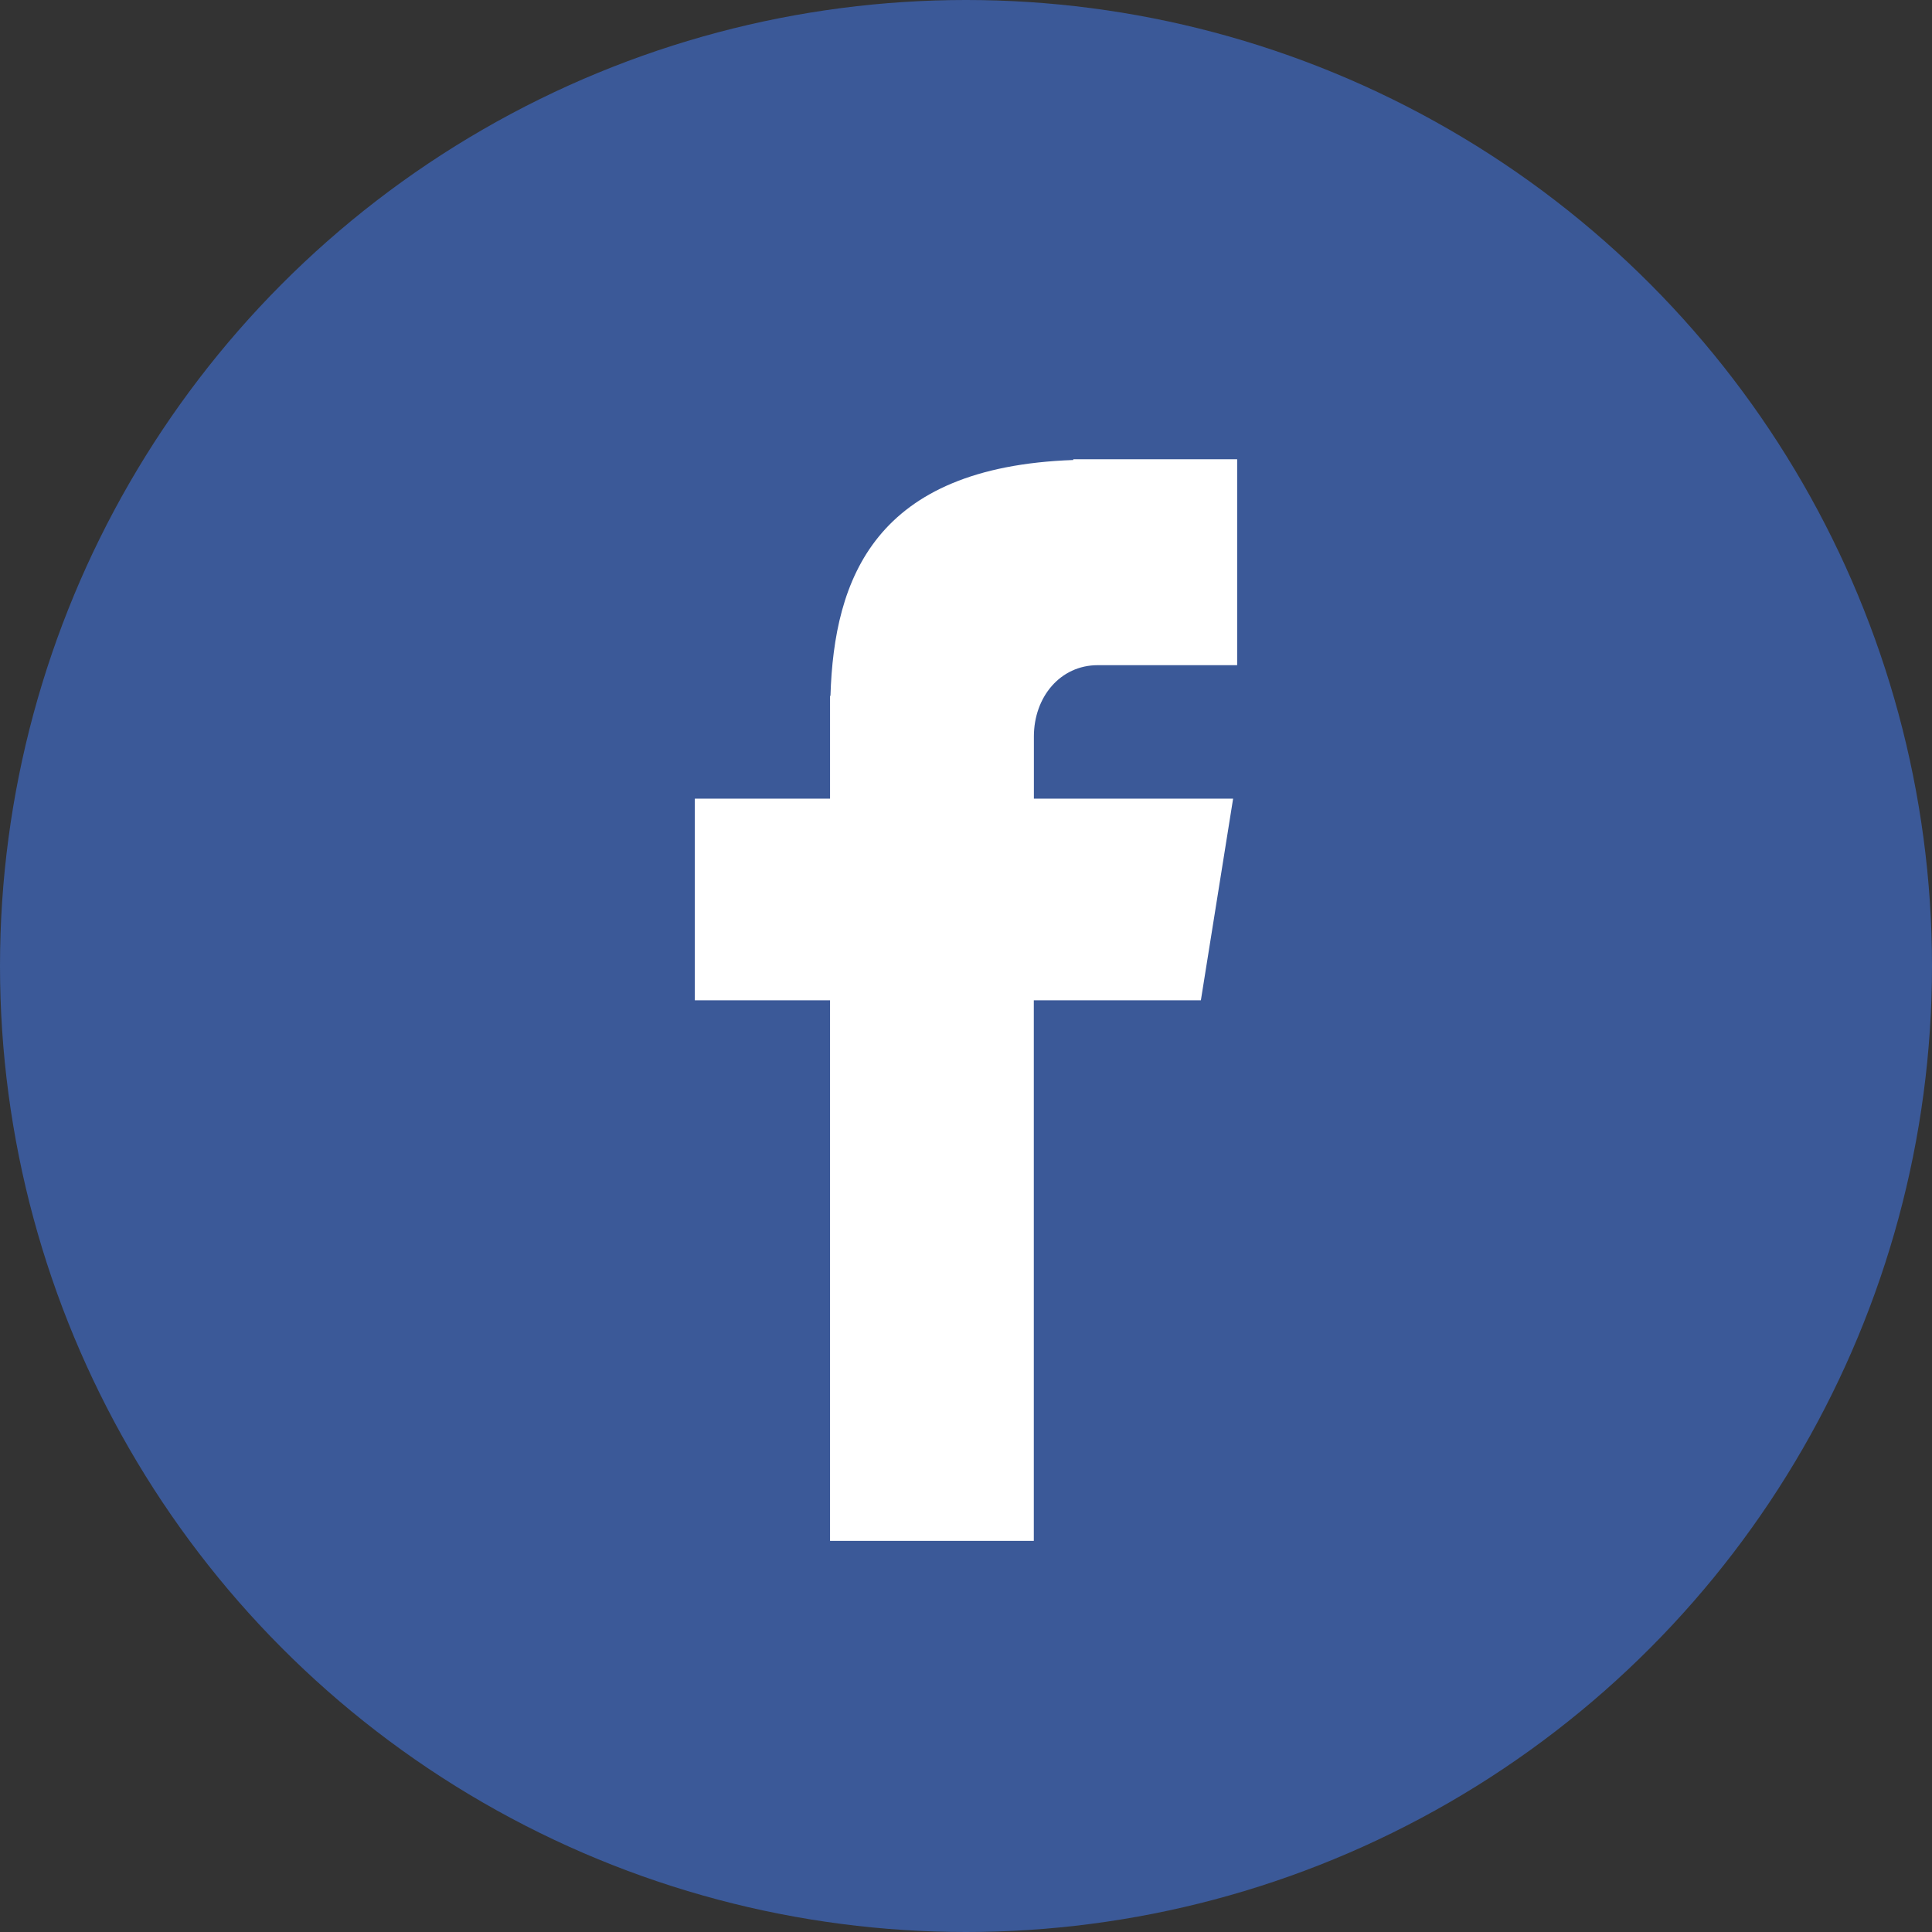
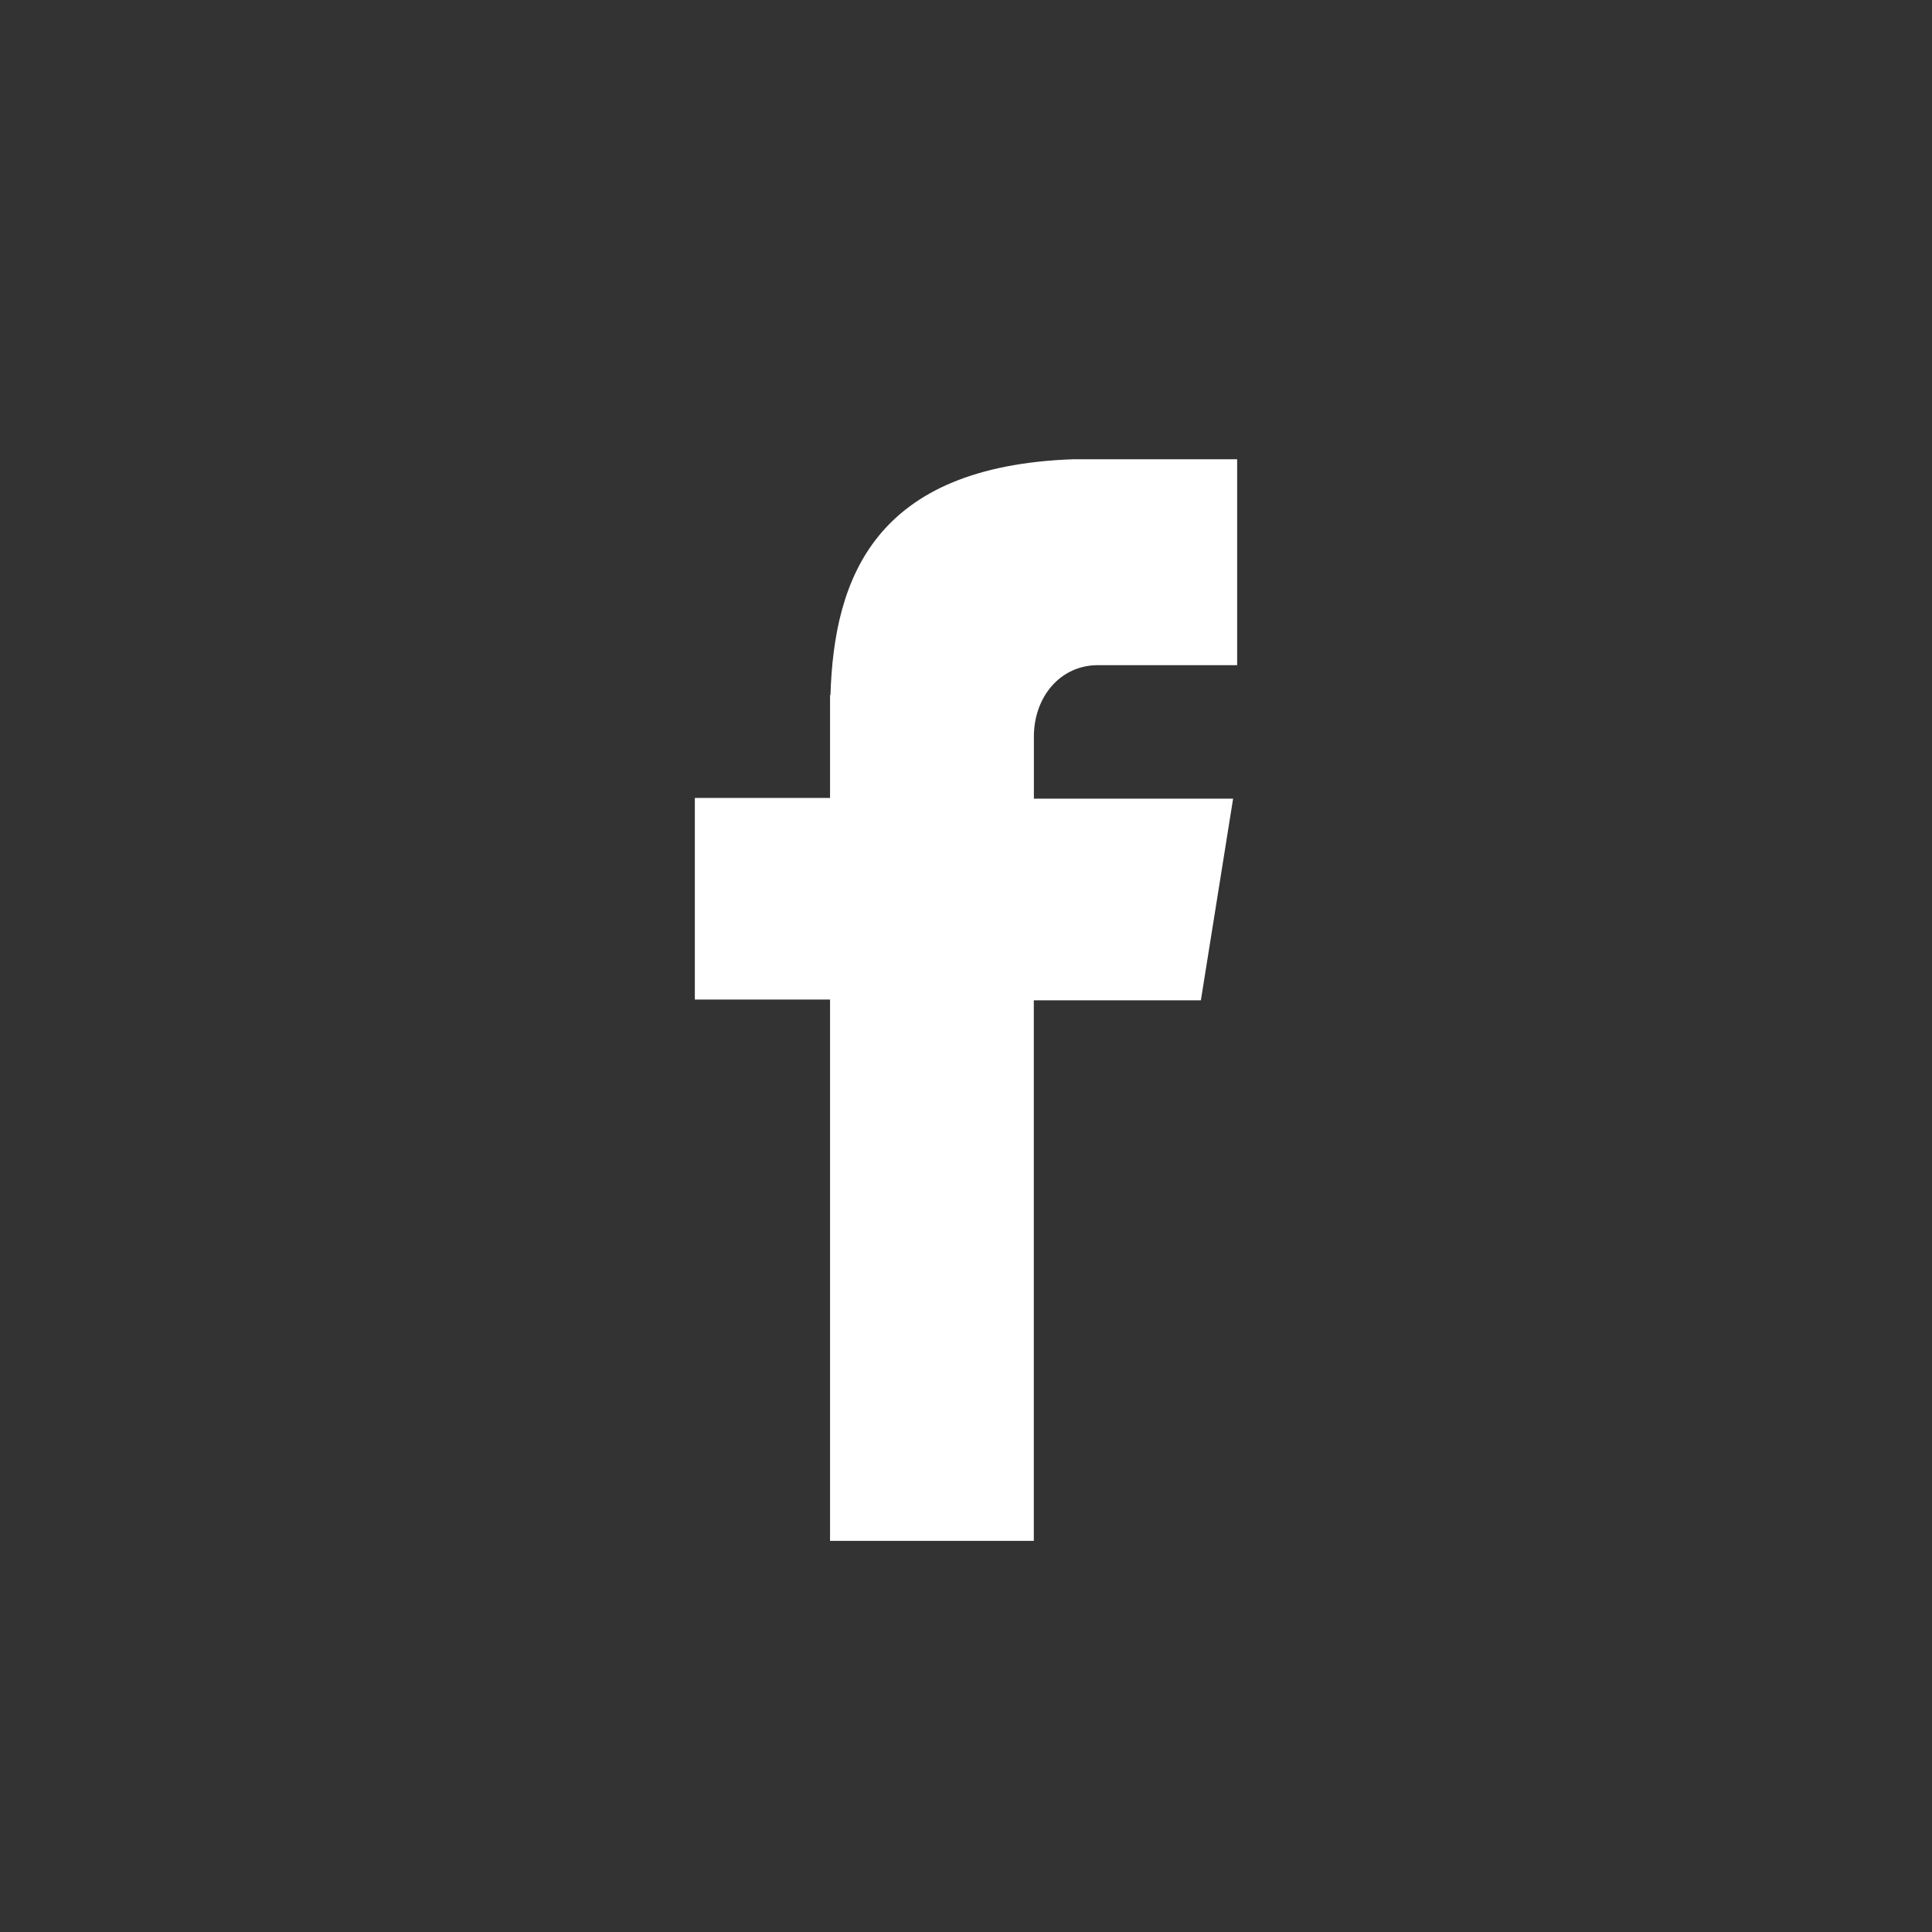
<svg xmlns="http://www.w3.org/2000/svg" viewBox="0 0 510 510">
  <rect x="0" y="0" width="510" height="510" fill="#333333" stroke="none" />
  <defs>
    <style>.cls-1{fill:#3b5998;}.cls-2{fill:#fff;}</style>
  </defs>
  <title>facebook</title>
  <g id="Layer_2" data-name="Layer 2">
    <g id="insagram">
-       <circle class="cls-1" cx="255" cy="255" r="255" />
-       <path class="cls-2" d="M289.78,175.59h36.8V121.23H283.32v.2c-52.41,1.85-63.15,31.31-64.1,62.26h-.11v27.14H183.42v53.23h35.69V406.75H272.9V264.06H317l8.51-53.23H272.92v-16.4C272.92,184,279.87,175.59,289.78,175.59Z" />
+       <path class="cls-2" d="M289.78,175.59h36.8V121.23H283.32c-52.41,1.85-63.15,31.31-64.1,62.26h-.11v27.14H183.42v53.23h35.69V406.75H272.9V264.06H317l8.51-53.23H272.92v-16.4C272.92,184,279.87,175.59,289.78,175.59Z" />
    </g>
  </g>
</svg>